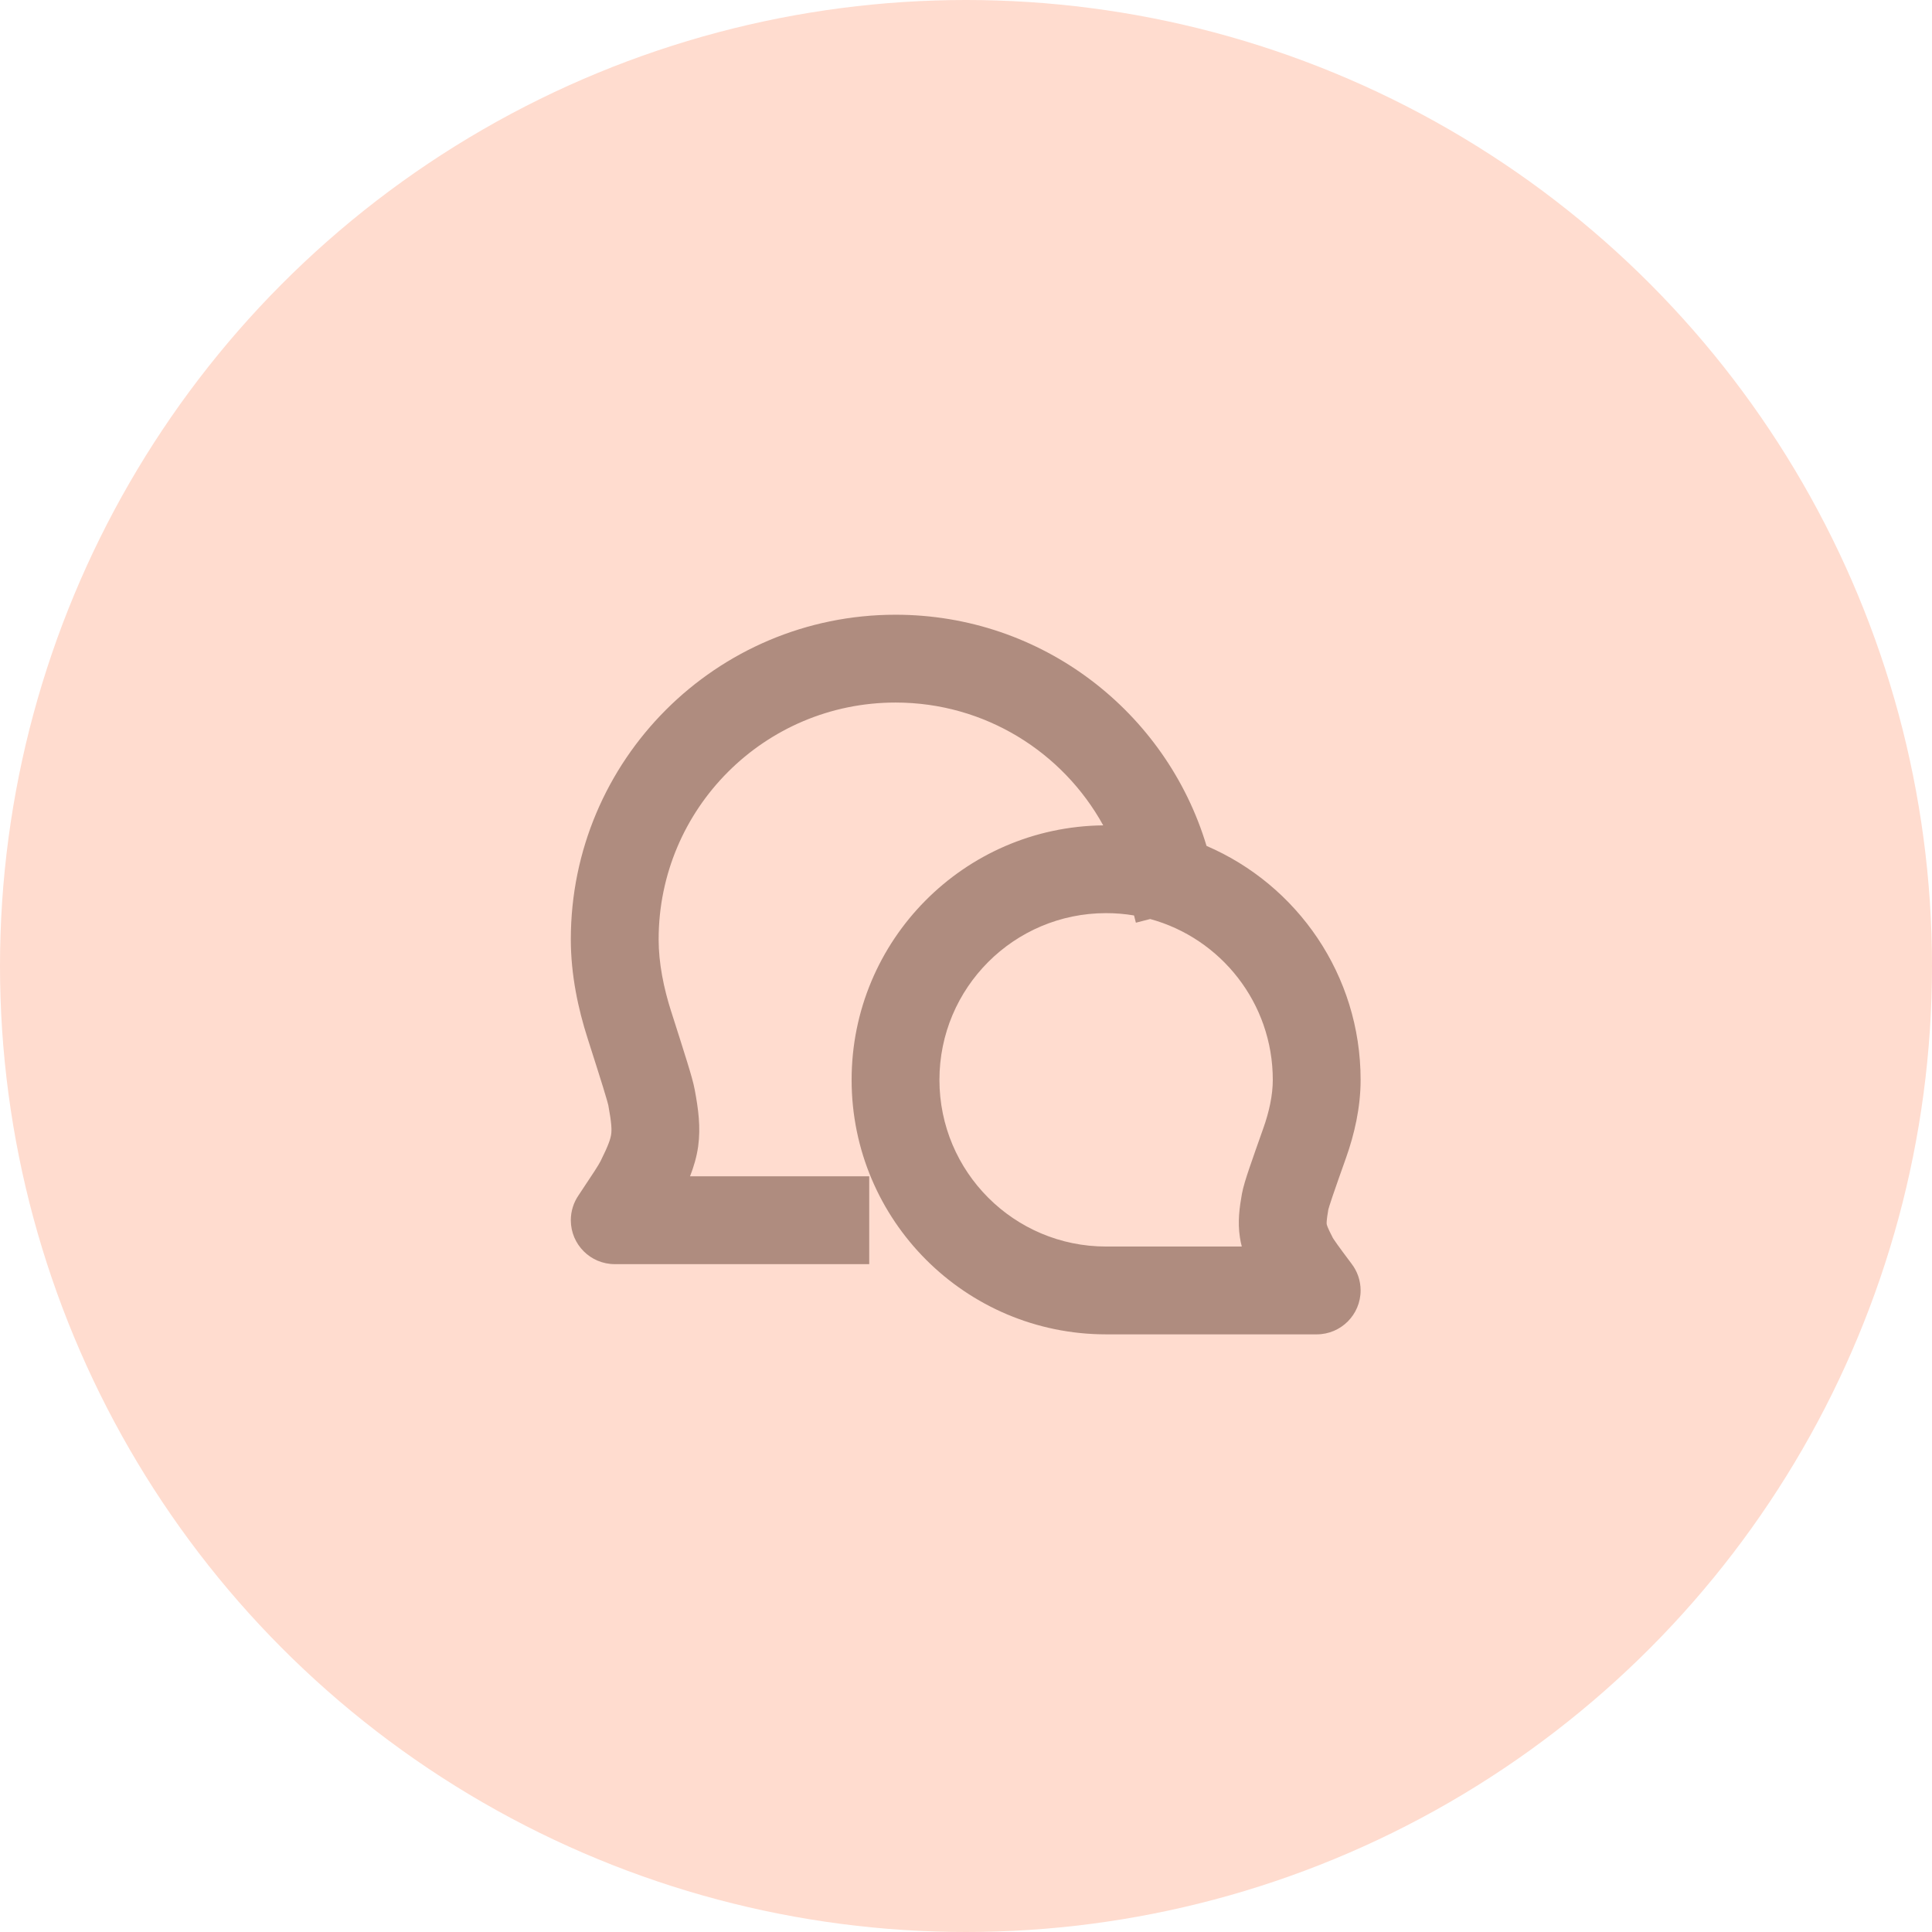
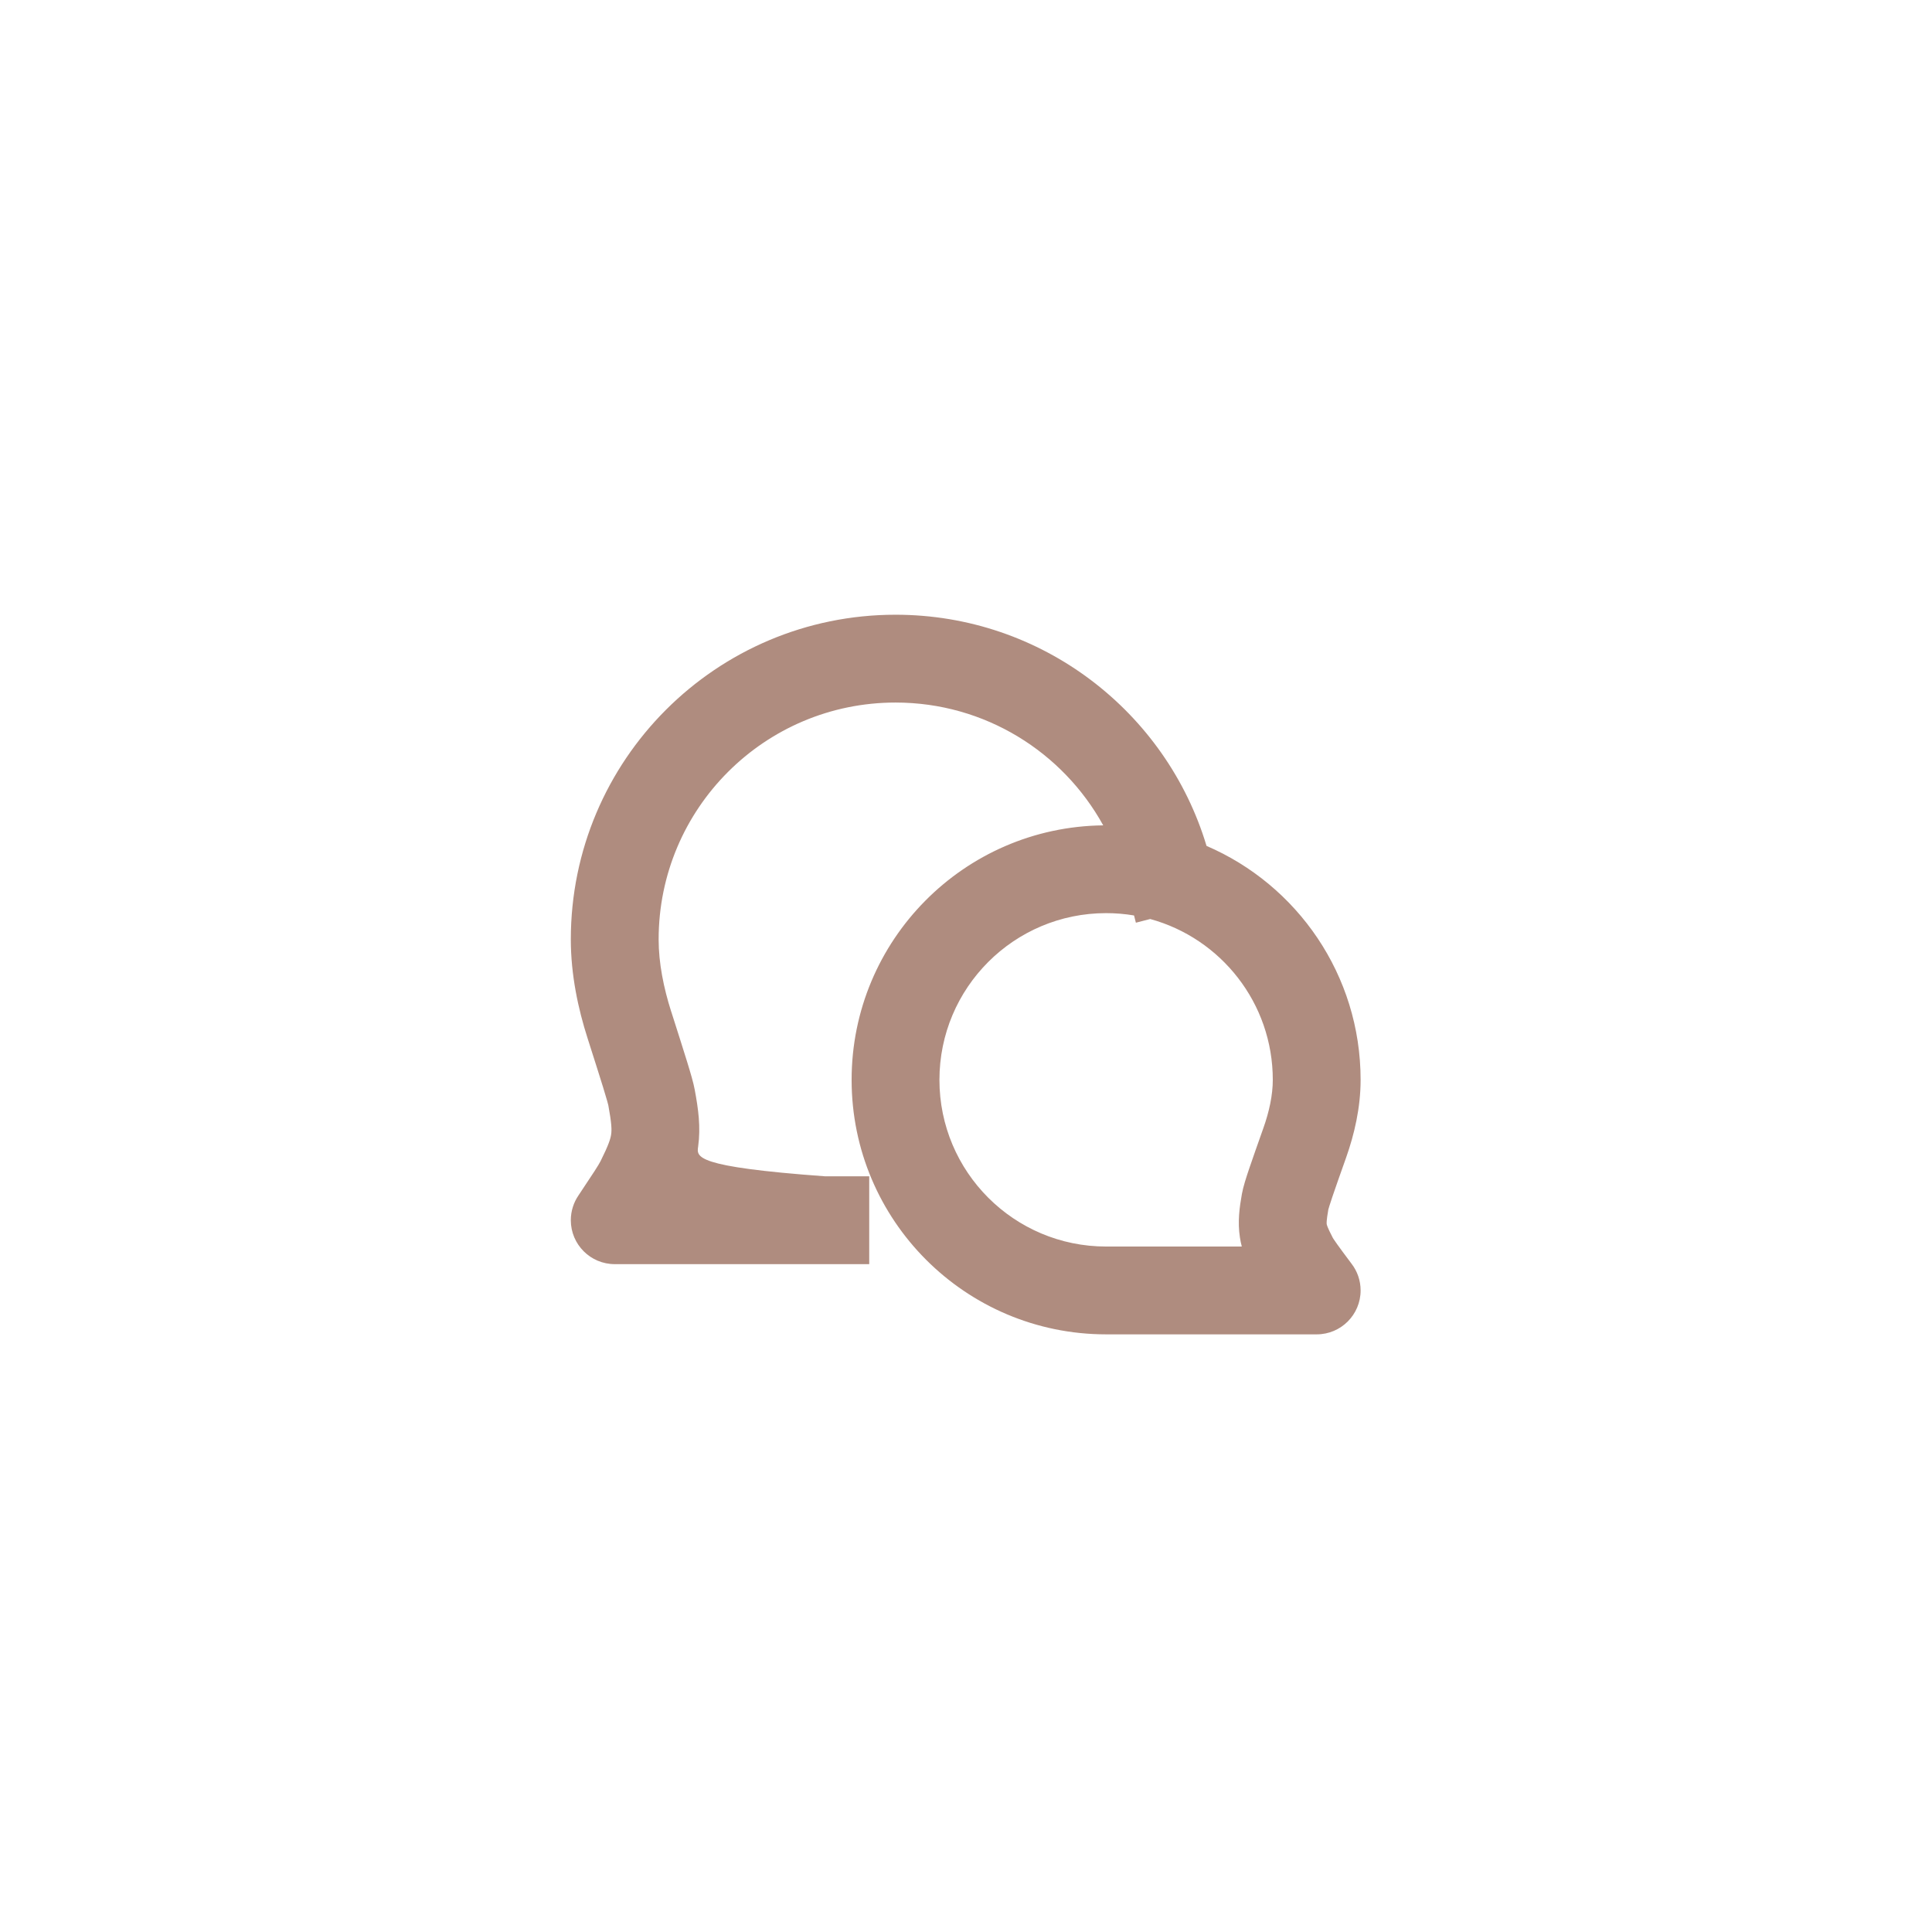
<svg xmlns="http://www.w3.org/2000/svg" width="44" height="44" viewBox="0 0 44 44" fill="none">
-   <circle cx="22" cy="22" r="22" fill="#FFDCCF" />
-   <path fill-rule="evenodd" clip-rule="evenodd" d="M15 21.395C15 18.415 17.415 16 20.395 16C22.432 16 24.206 17.129 25.125 18.797C21.954 18.832 19.395 21.413 19.395 24.593C19.395 27.794 21.99 30.389 25.191 30.389H29.987C30.54 30.389 30.987 29.941 30.987 29.389C30.987 29.16 30.91 28.949 30.781 28.781C30.632 28.582 30.53 28.445 30.455 28.34C30.418 28.288 30.392 28.251 30.374 28.223C30.366 28.21 30.359 28.2 30.355 28.193C30.351 28.186 30.35 28.183 30.35 28.183C30.225 27.943 30.216 27.889 30.215 27.878L30.215 27.877L30.215 27.877C30.213 27.866 30.205 27.812 30.252 27.545C30.252 27.547 30.252 27.545 30.253 27.542C30.258 27.524 30.28 27.445 30.345 27.253C30.416 27.044 30.517 26.757 30.658 26.36C30.84 25.845 30.987 25.235 30.987 24.593C30.987 22.204 29.542 20.152 27.478 19.265C26.564 16.22 23.74 14 20.395 14C16.311 14 13 17.311 13 21.395C13 22.202 13.168 22.981 13.383 23.65C13.54 24.142 13.655 24.503 13.736 24.765C13.776 24.895 13.806 24.995 13.827 25.07C13.837 25.107 13.845 25.136 13.85 25.156C13.854 25.175 13.856 25.183 13.856 25.183L13.856 25.183L13.856 25.183C13.931 25.589 13.933 25.733 13.919 25.832C13.905 25.931 13.864 26.069 13.68 26.439C13.632 26.535 13.519 26.708 13.175 27.224C13.065 27.385 13 27.58 13 27.79C13 28.342 13.448 28.79 14 28.79H18.796H19.796V26.79H18.796H15.715C15.8 26.572 15.866 26.349 15.9 26.11C15.961 25.67 15.904 25.256 15.822 24.818C15.793 24.657 15.725 24.43 15.647 24.176C15.563 23.903 15.444 23.532 15.29 23.048L15.29 23.047L15.287 23.041C15.114 22.499 15 21.933 15 21.395ZM25.827 20.849L25.869 21.014L26.195 20.93C27.804 21.37 28.987 22.843 28.987 24.593C28.987 24.938 28.906 25.315 28.772 25.693L28.769 25.701C28.632 26.088 28.526 26.389 28.45 26.613C28.382 26.815 28.313 27.026 28.283 27.194C28.229 27.497 28.183 27.824 28.238 28.18C28.249 28.252 28.263 28.321 28.281 28.389H25.191C23.094 28.389 21.395 26.689 21.395 24.593C21.395 22.496 23.094 20.796 25.191 20.796C25.408 20.796 25.62 20.814 25.827 20.849Z" fill="#AF8C7F" />
+   <path fill-rule="evenodd" clip-rule="evenodd" d="M15 21.395C15 18.415 17.415 16 20.395 16C22.432 16 24.206 17.129 25.125 18.797C21.954 18.832 19.395 21.413 19.395 24.593C19.395 27.794 21.99 30.389 25.191 30.389H29.987C30.54 30.389 30.987 29.941 30.987 29.389C30.987 29.16 30.91 28.949 30.781 28.781C30.632 28.582 30.53 28.445 30.455 28.34C30.418 28.288 30.392 28.251 30.374 28.223C30.366 28.21 30.359 28.2 30.355 28.193C30.351 28.186 30.35 28.183 30.35 28.183C30.225 27.943 30.216 27.889 30.215 27.878L30.215 27.877L30.215 27.877C30.213 27.866 30.205 27.812 30.252 27.545C30.252 27.547 30.252 27.545 30.253 27.542C30.258 27.524 30.28 27.445 30.345 27.253C30.416 27.044 30.517 26.757 30.658 26.36C30.84 25.845 30.987 25.235 30.987 24.593C30.987 22.204 29.542 20.152 27.478 19.265C26.564 16.22 23.74 14 20.395 14C16.311 14 13 17.311 13 21.395C13 22.202 13.168 22.981 13.383 23.65C13.54 24.142 13.655 24.503 13.736 24.765C13.776 24.895 13.806 24.995 13.827 25.07C13.837 25.107 13.845 25.136 13.85 25.156C13.854 25.175 13.856 25.183 13.856 25.183L13.856 25.183L13.856 25.183C13.931 25.589 13.933 25.733 13.919 25.832C13.905 25.931 13.864 26.069 13.68 26.439C13.632 26.535 13.519 26.708 13.175 27.224C13.065 27.385 13 27.58 13 27.79C13 28.342 13.448 28.79 14 28.79H18.796H19.796V26.79H18.796C15.8 26.572 15.866 26.349 15.9 26.11C15.961 25.67 15.904 25.256 15.822 24.818C15.793 24.657 15.725 24.43 15.647 24.176C15.563 23.903 15.444 23.532 15.29 23.048L15.29 23.047L15.287 23.041C15.114 22.499 15 21.933 15 21.395ZM25.827 20.849L25.869 21.014L26.195 20.93C27.804 21.37 28.987 22.843 28.987 24.593C28.987 24.938 28.906 25.315 28.772 25.693L28.769 25.701C28.632 26.088 28.526 26.389 28.45 26.613C28.382 26.815 28.313 27.026 28.283 27.194C28.229 27.497 28.183 27.824 28.238 28.18C28.249 28.252 28.263 28.321 28.281 28.389H25.191C23.094 28.389 21.395 26.689 21.395 24.593C21.395 22.496 23.094 20.796 25.191 20.796C25.408 20.796 25.62 20.814 25.827 20.849Z" fill="#AF8C7F" />
</svg>